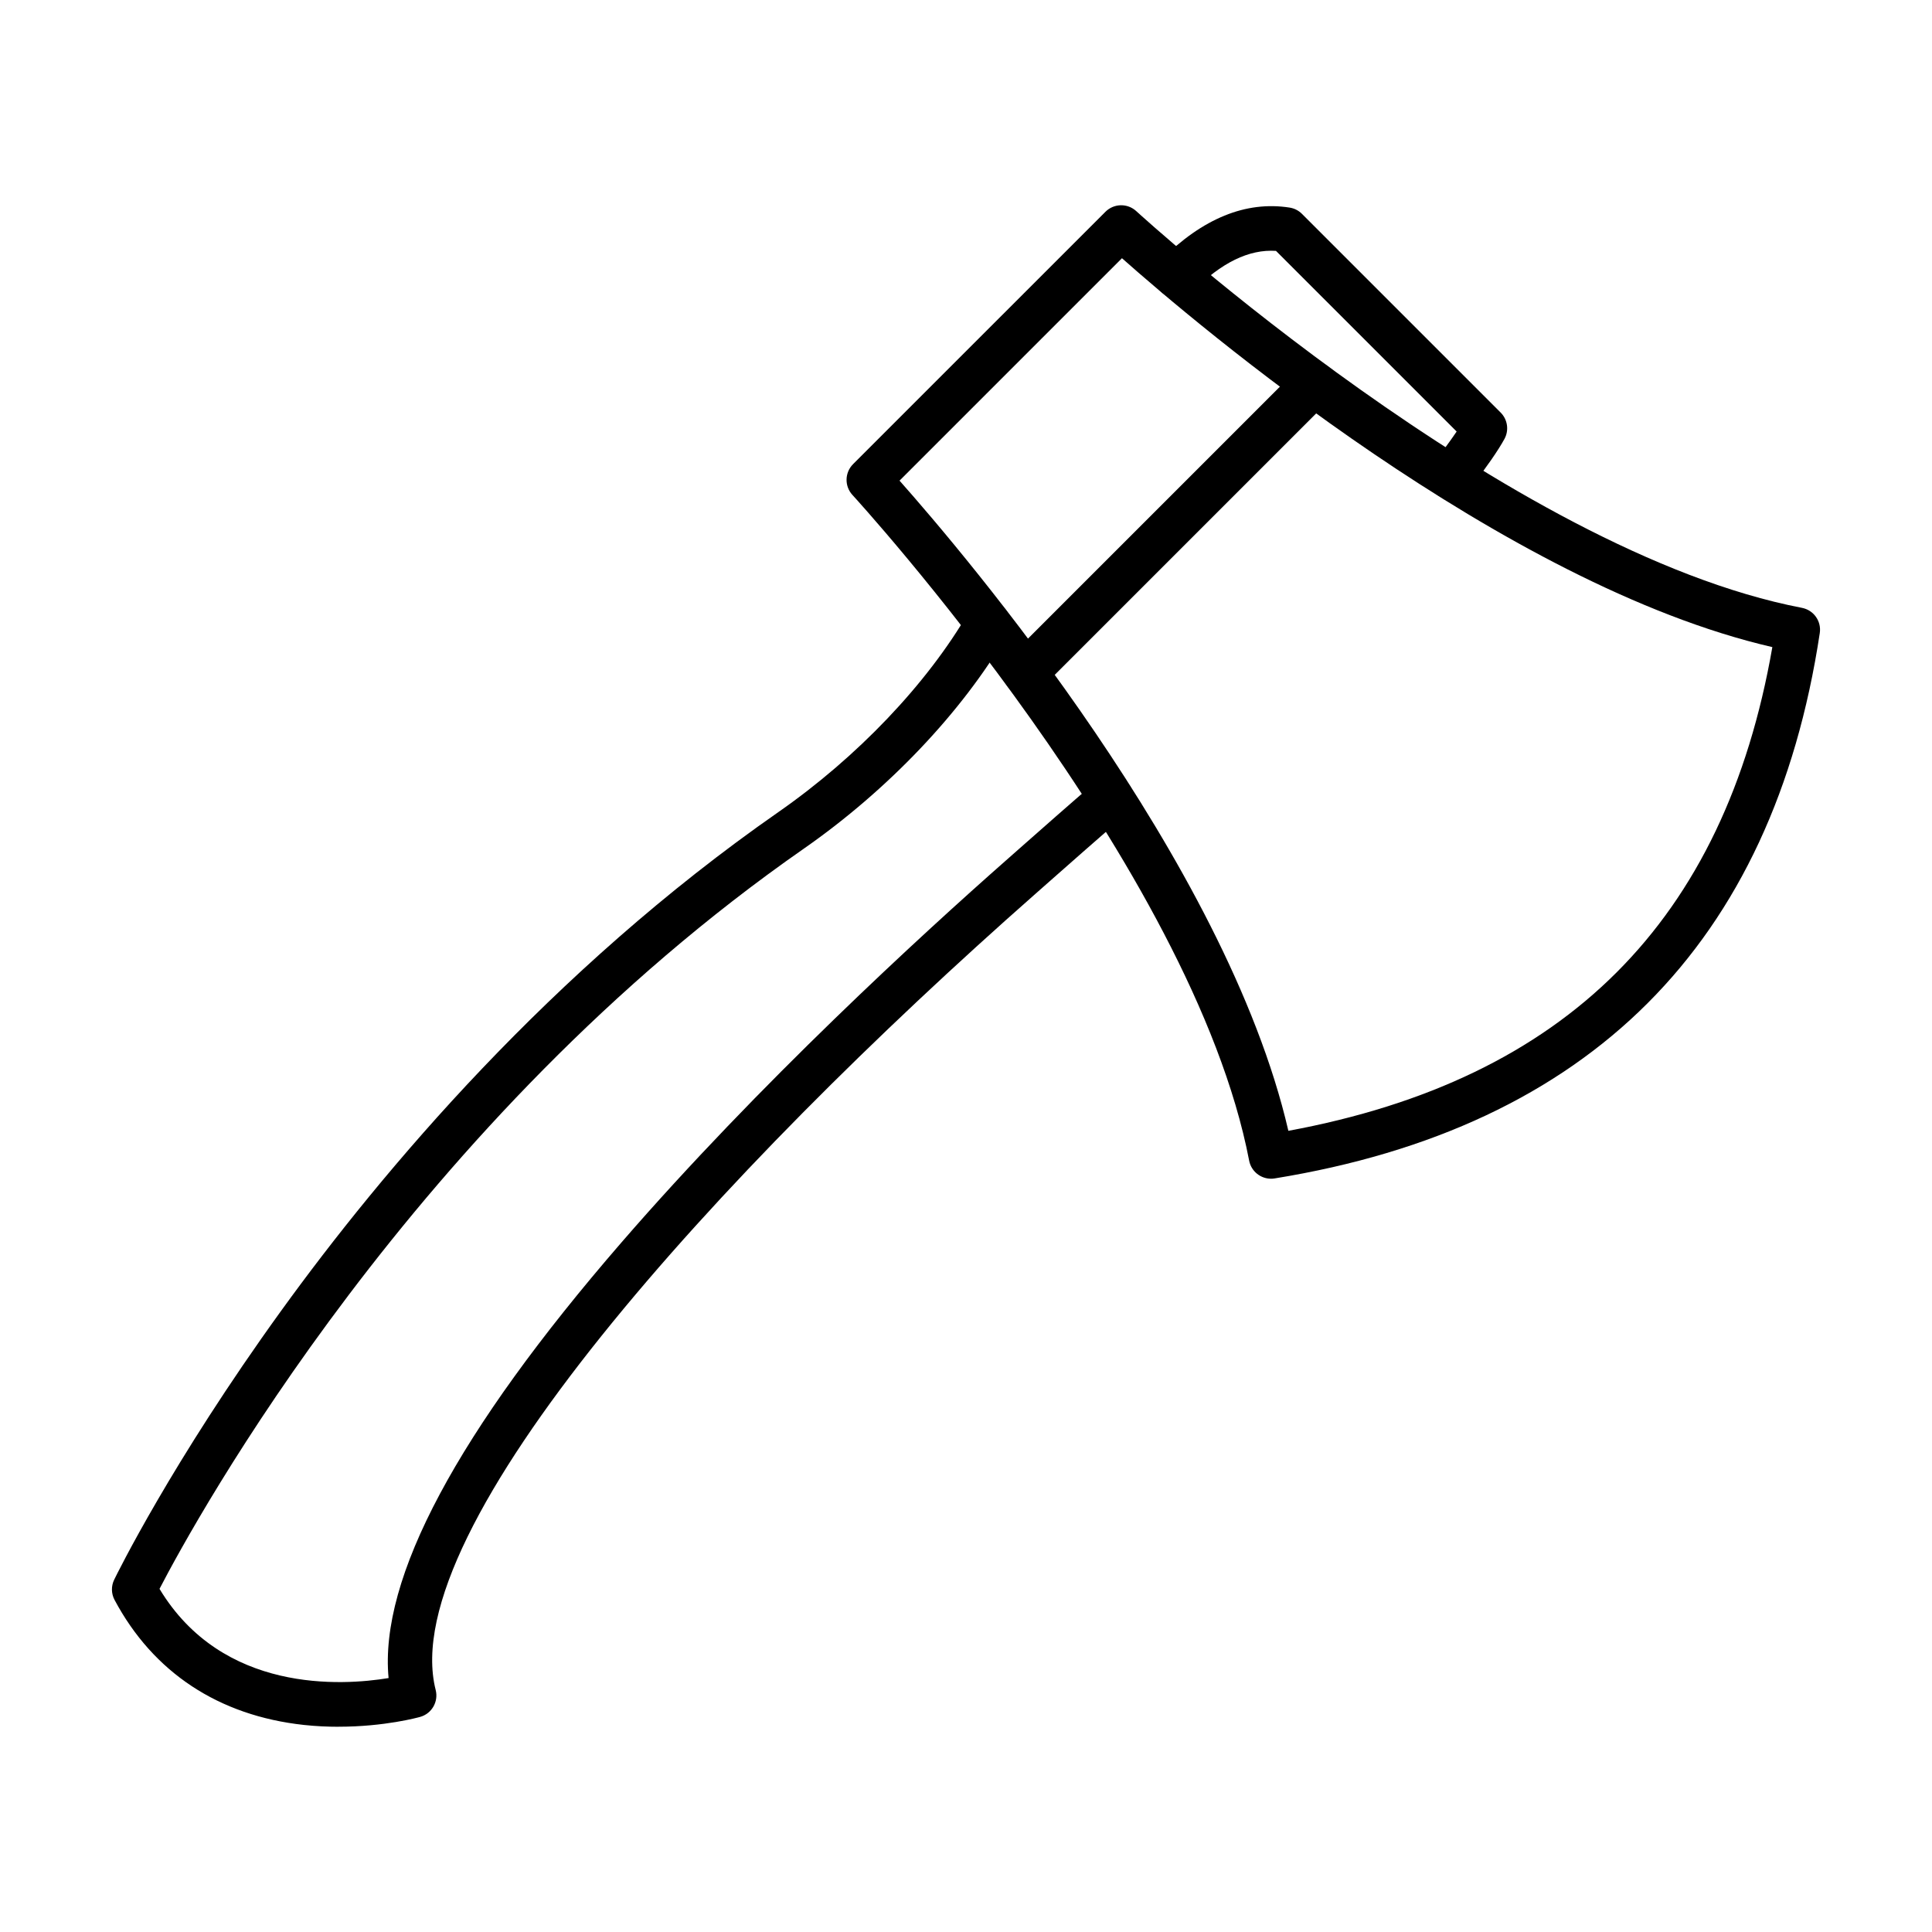
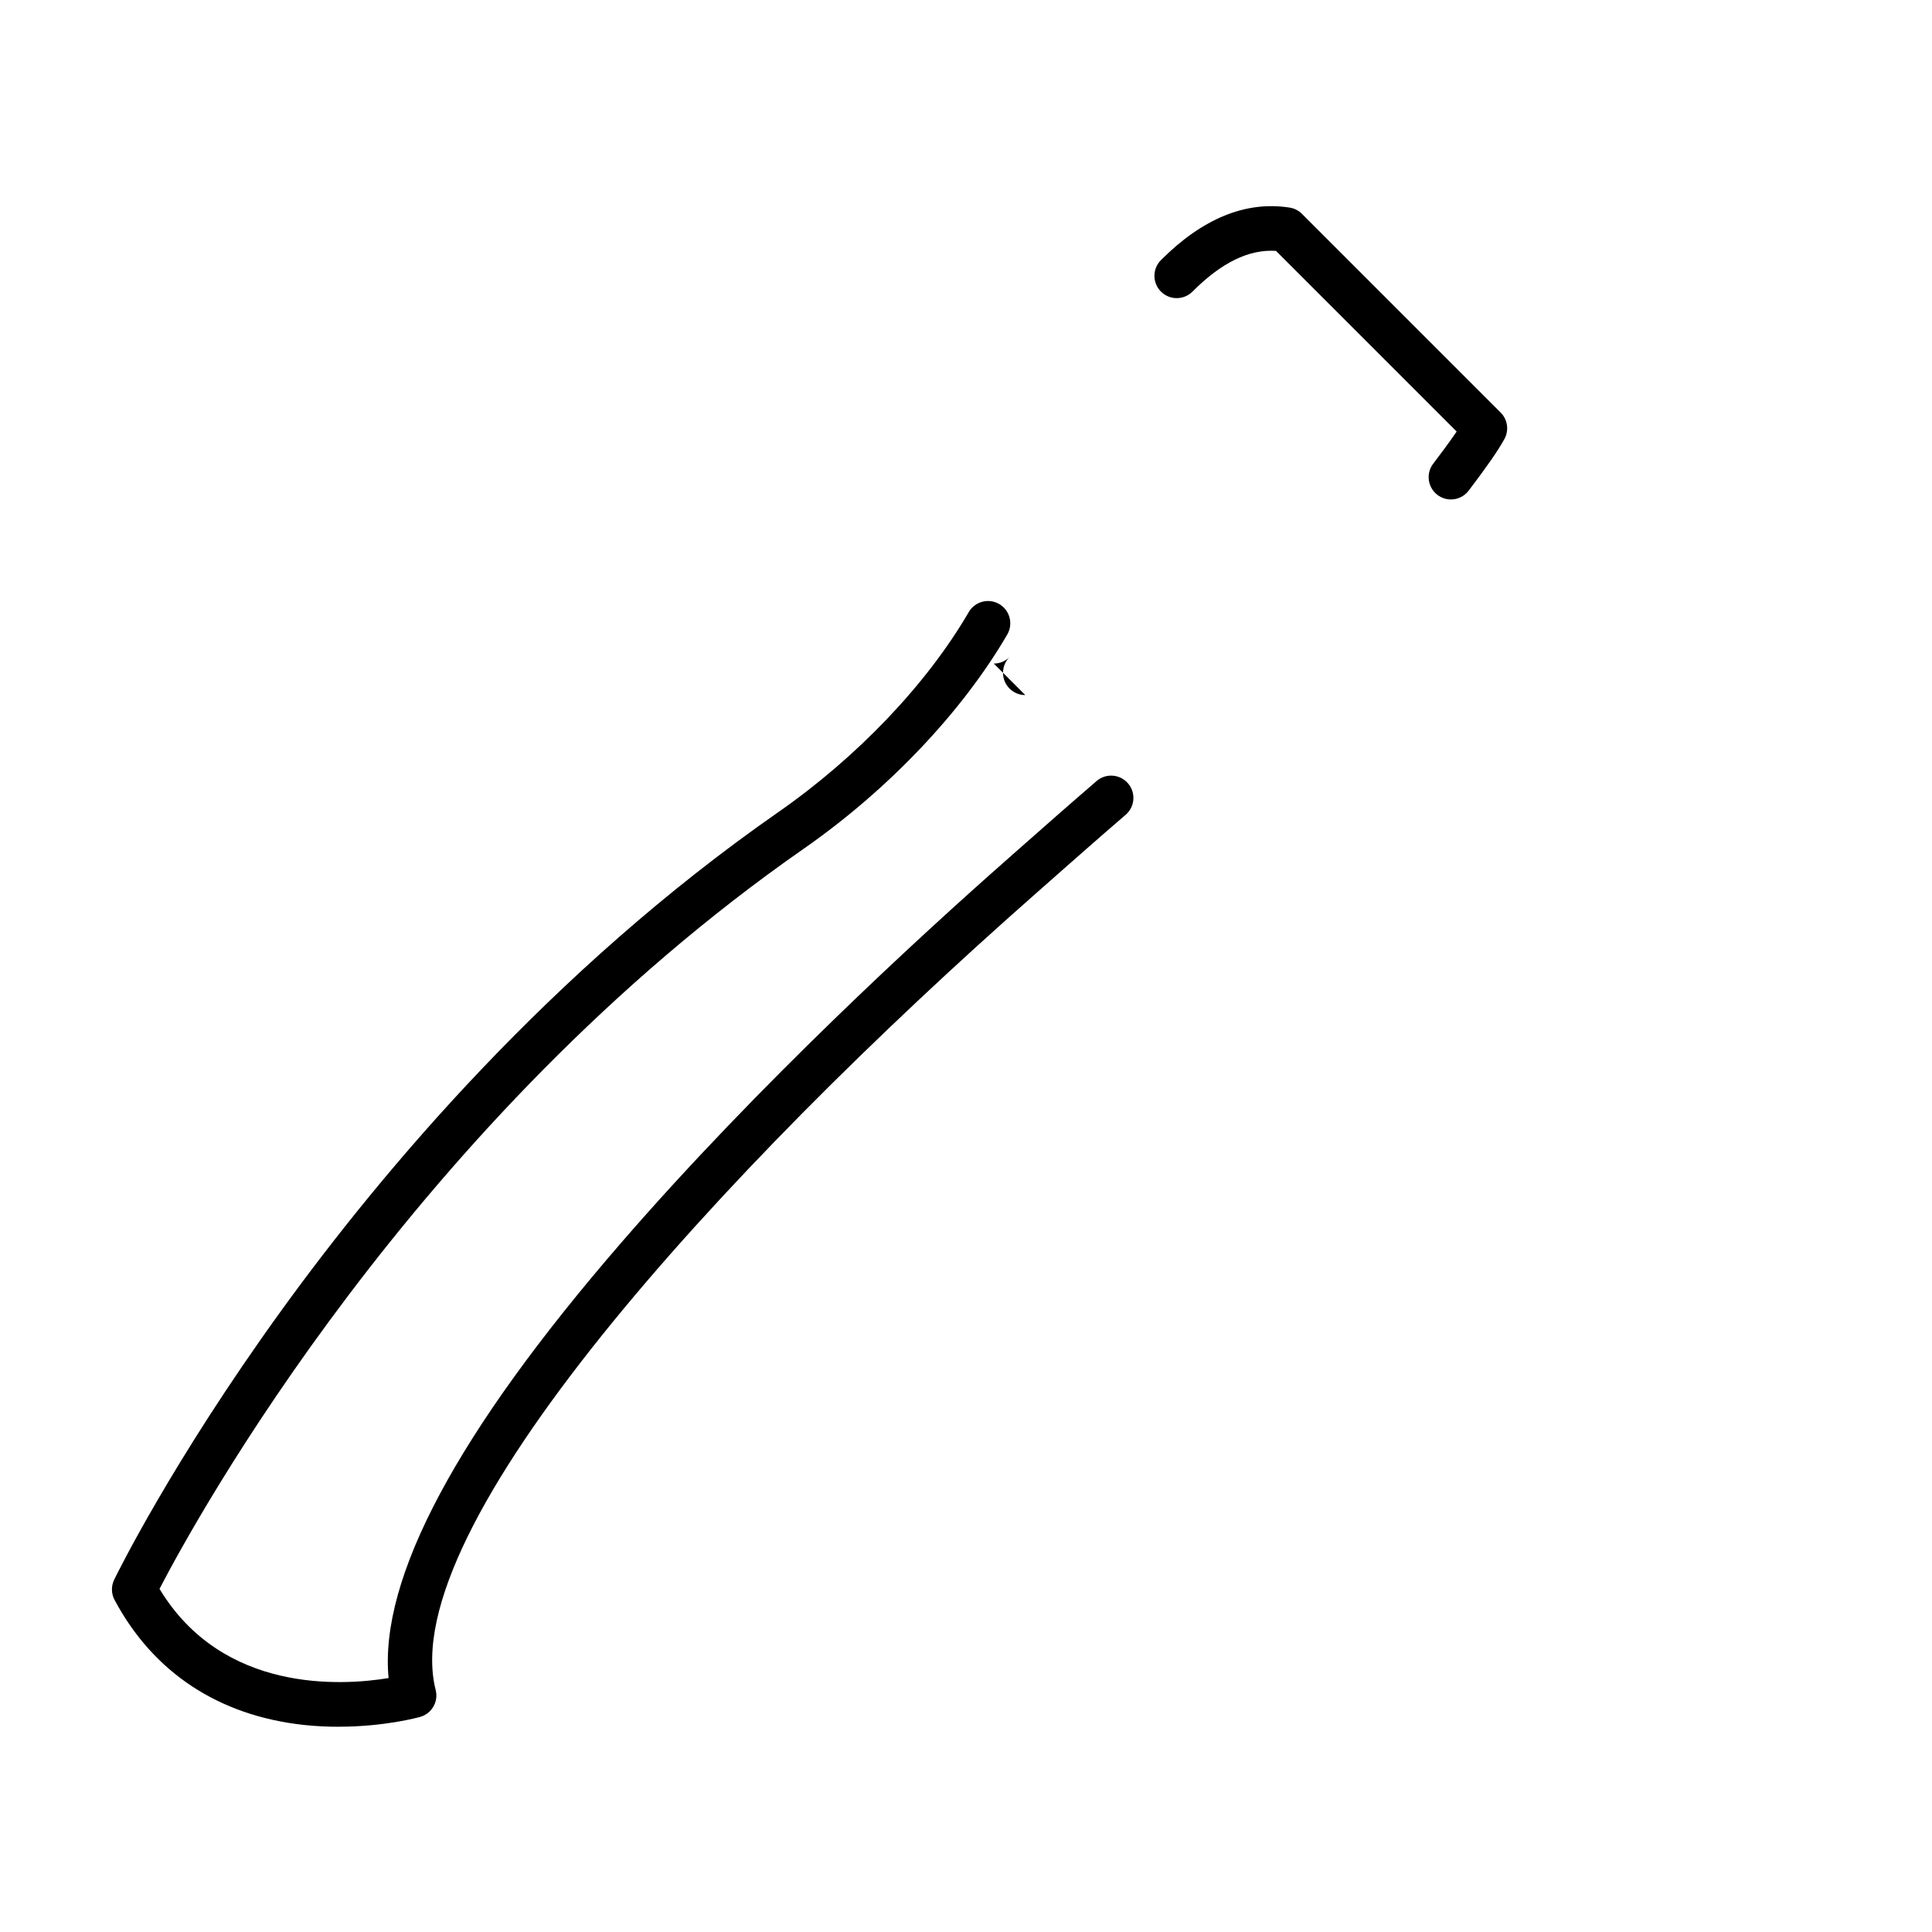
<svg xmlns="http://www.w3.org/2000/svg" fill="#000000" width="800px" height="800px" version="1.1" viewBox="144 144 512 512">
  <g fill-rule="evenodd">
    <path d="m528.51 276.36c-1.246 0-2.504-0.391-3.574-1.207-2.594-1.977-3.098-5.68-1.121-8.273 1.898-2.492 4.309-5.707 6.211-8.516l-47.879-47.879c-7.18-0.461-14.438 3.086-22.125 10.789-2.305 2.309-6.043 2.312-8.352 0.008-2.309-2.305-2.312-6.043-0.008-8.352 11.035-11.055 22.516-15.734 34.113-13.914 1.234 0.195 2.375 0.773 3.258 1.66l52.652 52.652c1.852 1.852 2.262 4.703 1.008 7-1.641 3.008-4.566 7.234-9.488 13.703-1.16 1.527-2.922 2.328-4.703 2.328zm-294.75 325.25c-2.91 0-6-0.133-9.211-0.48-22.57-2.449-39.926-13.898-50.188-33.133-0.891-1.668-0.926-3.66-0.102-5.359 0.609-1.25 15.219-31.109 44.273-71.301 26.805-37.082 71.414-90.102 131.71-132.1 20.984-14.621 39.387-33.945 50.488-53.027 1.641-2.82 5.254-3.773 8.074-2.133 2.816 1.641 3.773 5.254 2.133 8.07-11.934 20.516-31.598 41.211-53.945 56.777-103.3 71.961-161.23 177.85-170.72 196.14 16.711 27.699 48.32 25.68 60.707 23.641-2.512-26.422 18.184-65.176 61.641-115.36 36.531-42.184 79.613-81.621 102.04-101.38l3.668-3.242c5.496-4.852 13.027-11.5 20.285-17.746 2.473-2.129 6.199-1.848 8.324 0.625 2.125 2.473 1.848 6.199-0.625 8.324-7.203 6.195-14.699 12.816-20.172 17.648l-3.68 3.25c-83.988 73.973-169.86 168.26-159 211.04 0.789 3.106-1.039 6.273-4.121 7.133-0.461 0.133-9.398 2.602-21.586 2.602z" />
-     <path d="m382.39 271.38c17.281 19.488 86.562 100.96 103.04 172.3 73.574-13.602 115.61-55.602 128.26-128.19-71.348-16.461-152.86-85.773-172.36-103.06l-58.949 58.949zm98.441 184.99c-2.781 0-5.25-1.973-5.793-4.789-14.953-77.805-104.23-175.44-105.13-176.41-2.144-2.328-2.07-5.938 0.168-8.176l66.875-66.871c2.238-2.238 5.848-2.312 8.176-0.168 0.977 0.898 98.609 90.176 176.41 105.13 3.113 0.598 5.199 3.547 4.723 6.68-12.441 82.371-61.051 131-144.48 144.53-0.32 0.051-0.637 0.078-0.953 0.078z" />
-     <path d="m415.71 328.2c-1.512 0-3.023-0.574-4.172-1.73-2.305-2.305-2.305-6.043 0-8.348l76.555-76.555c2.305-2.305 6.043-2.305 8.348 0 2.305 2.305 2.305 6.043 0 8.348l-76.555 76.555c-1.152 1.152-2.664 1.73-4.176 1.73z" />
+     <path d="m415.71 328.2c-1.512 0-3.023-0.574-4.172-1.73-2.305-2.305-2.305-6.043 0-8.348l76.555-76.555l-76.555 76.555c-1.152 1.152-2.664 1.73-4.176 1.73z" />
  </g>
</svg>